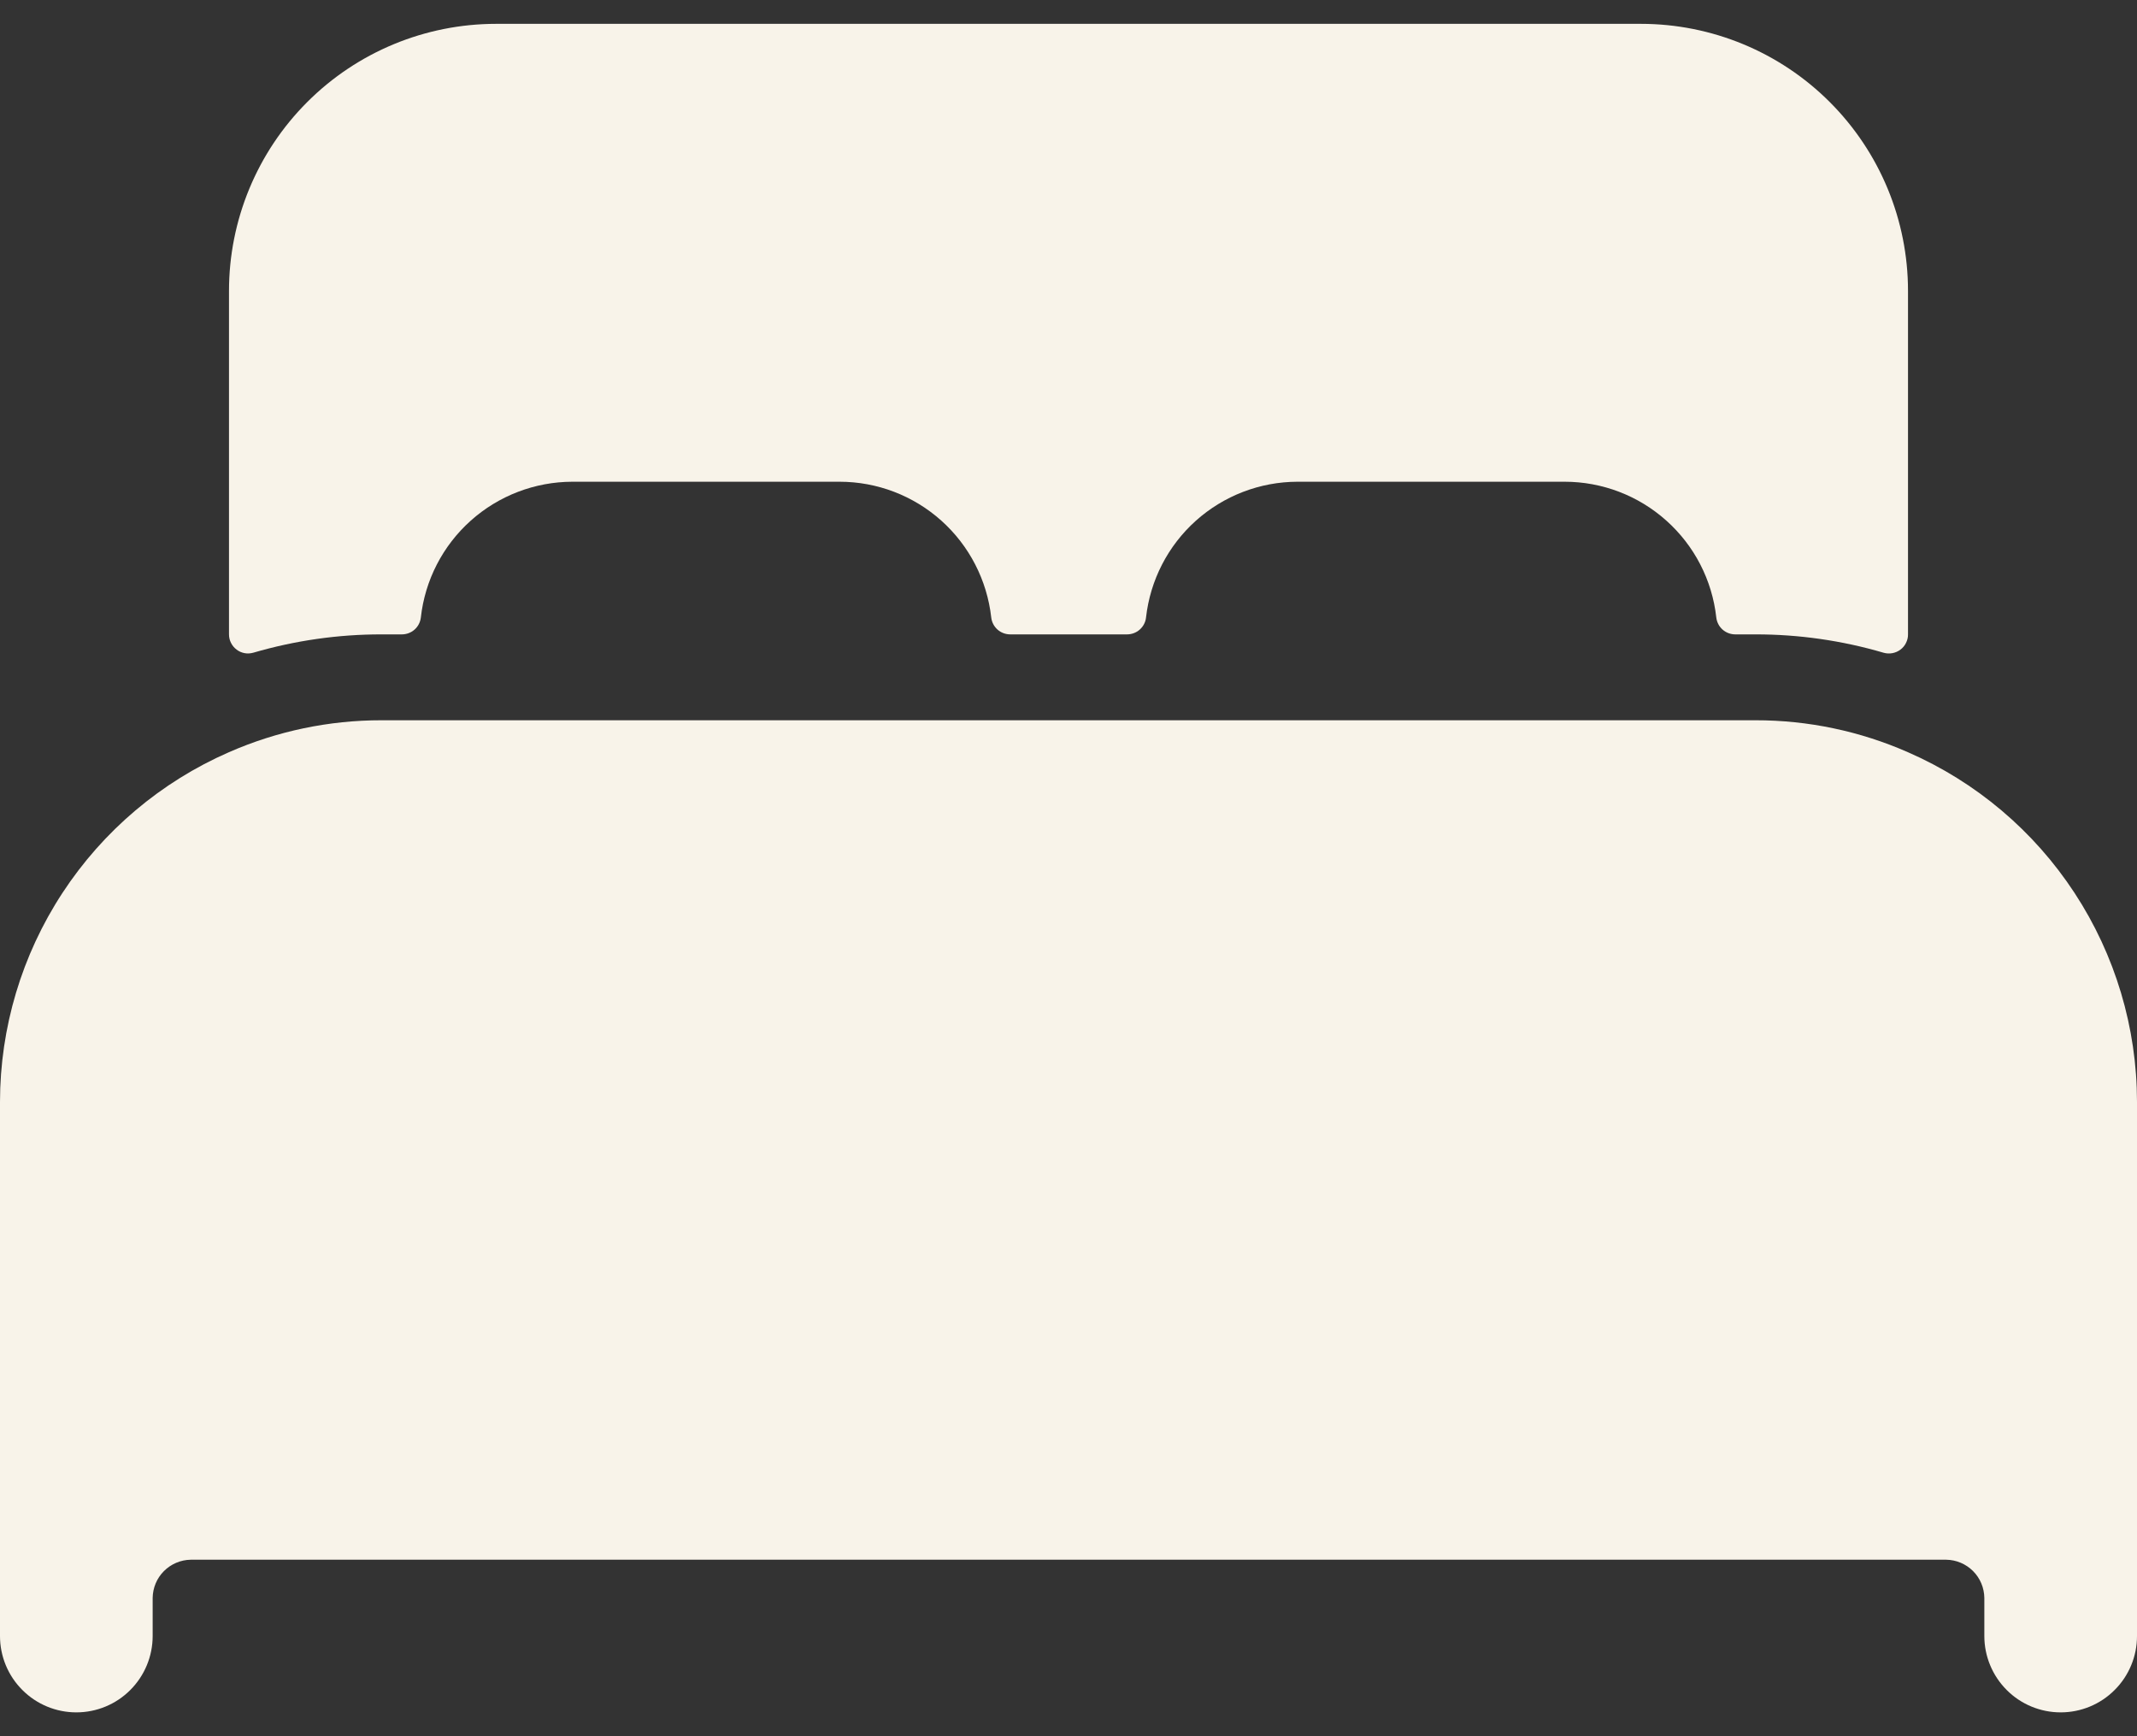
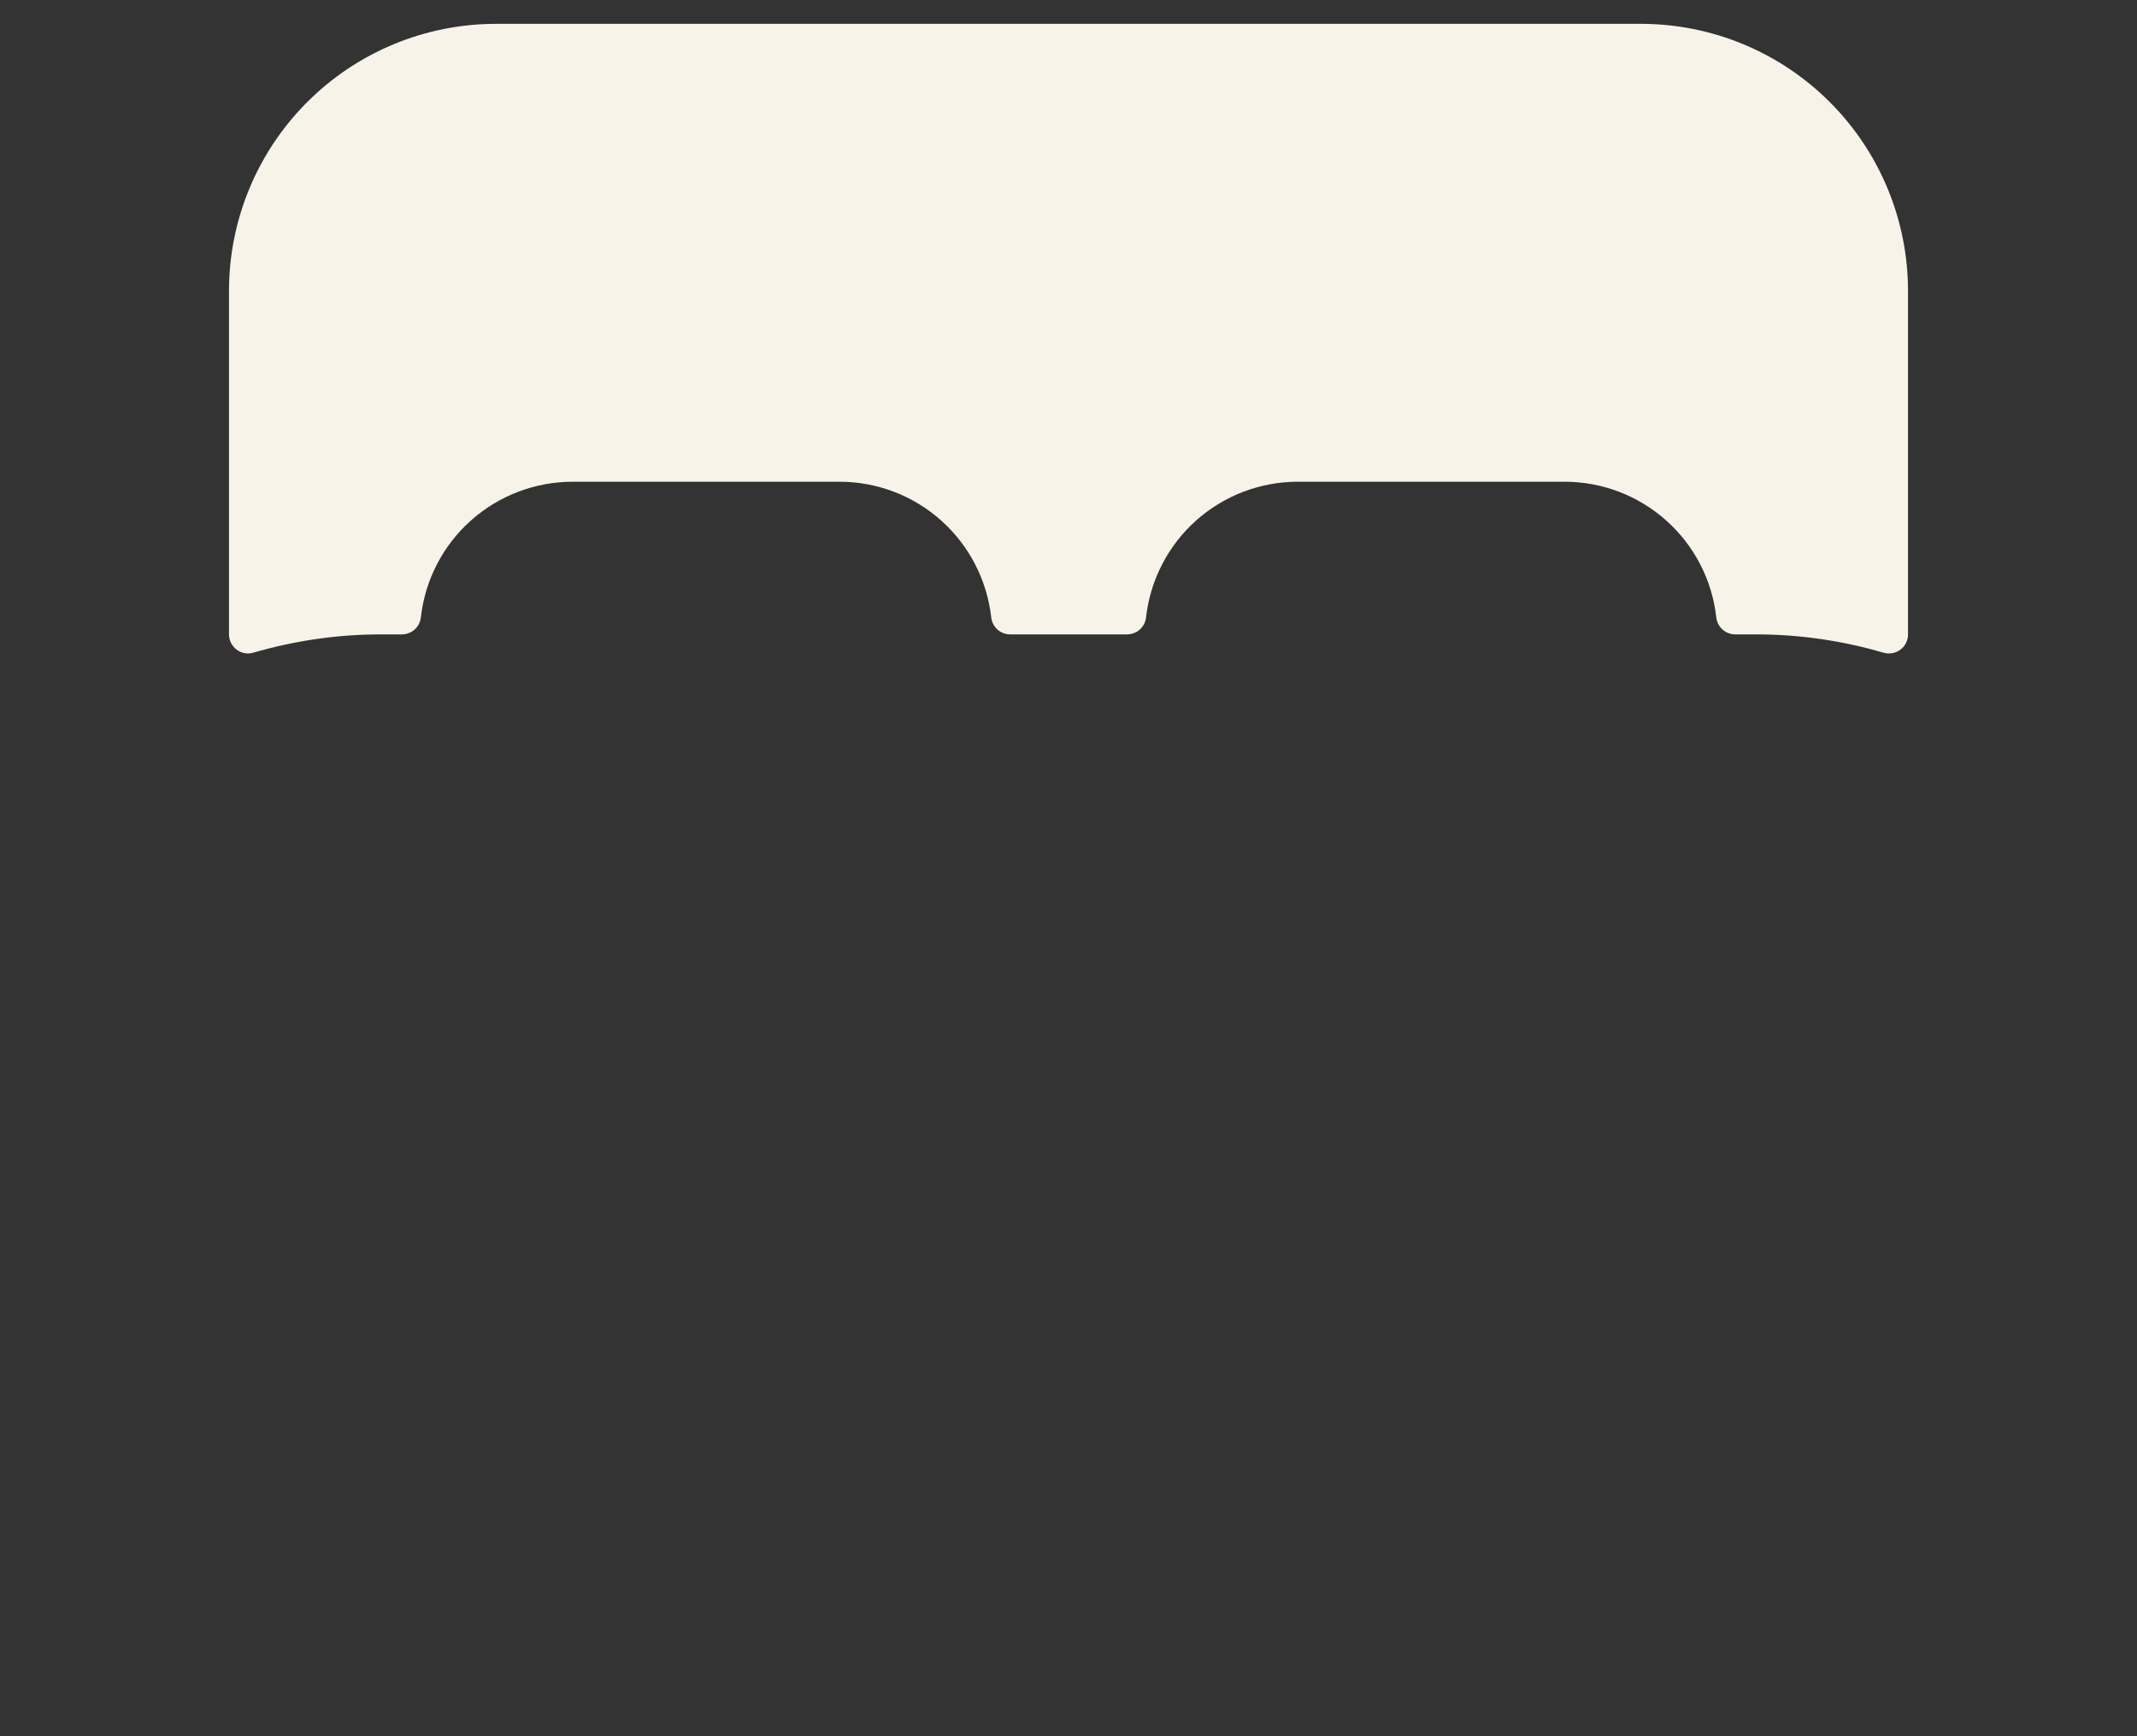
<svg xmlns="http://www.w3.org/2000/svg" width="32" height="26" viewBox="0 0 32 26" fill="none">
  <rect x="0" y="0" width="32" height="26" fill="#333333" stroke="none" />
  <path d="M24.571 0.357H7.429C6.368 0.357 5.35 0.778 4.6 1.529C3.85 2.279 3.429 3.296 3.429 4.357V9.5C3.429 9.544 3.439 9.588 3.459 9.627C3.479 9.667 3.507 9.701 3.543 9.728C3.578 9.755 3.619 9.773 3.663 9.781C3.706 9.789 3.751 9.786 3.794 9.774C4.417 9.592 5.064 9.499 5.714 9.5H6.016C6.087 9.5 6.155 9.475 6.208 9.428C6.261 9.381 6.294 9.316 6.302 9.246C6.364 8.688 6.63 8.172 7.049 7.797C7.468 7.422 8.01 7.215 8.571 7.214H12.571C13.134 7.214 13.676 7.421 14.095 7.796C14.514 8.171 14.78 8.687 14.843 9.246C14.851 9.316 14.884 9.381 14.937 9.428C14.99 9.475 15.058 9.5 15.129 9.5H16.876C16.946 9.5 17.014 9.475 17.067 9.428C17.12 9.381 17.154 9.316 17.161 9.246C17.224 8.688 17.489 8.173 17.907 7.798C18.326 7.423 18.867 7.215 19.429 7.214H23.429C23.991 7.214 24.533 7.421 24.952 7.796C25.372 8.171 25.638 8.687 25.7 9.246C25.708 9.316 25.741 9.381 25.794 9.428C25.847 9.475 25.915 9.5 25.986 9.5H26.286C26.936 9.499 27.583 9.592 28.206 9.775C28.249 9.787 28.294 9.789 28.337 9.781C28.381 9.773 28.422 9.755 28.458 9.728C28.493 9.702 28.522 9.667 28.541 9.628C28.561 9.588 28.572 9.544 28.571 9.5V4.357C28.571 3.296 28.15 2.279 27.4 1.529C26.65 0.778 25.632 0.357 24.571 0.357Z" fill="#F8F3E9" />
-   <path d="M28.571 11.265C27.851 10.948 27.073 10.785 26.286 10.786H5.714C4.928 10.785 4.149 10.948 3.429 11.264C2.41 11.709 1.544 12.442 0.935 13.372C0.326 14.302 0.001 15.389 0 16.5V24.5C0 24.803 0.12 25.094 0.335 25.308C0.549 25.523 0.84 25.643 1.143 25.643C1.446 25.643 1.737 25.523 1.951 25.308C2.165 25.094 2.286 24.803 2.286 24.5V23.929C2.288 23.778 2.348 23.634 2.455 23.527C2.562 23.42 2.706 23.359 2.857 23.357H29.143C29.294 23.359 29.438 23.42 29.545 23.527C29.652 23.634 29.712 23.778 29.714 23.929V24.5C29.714 24.803 29.835 25.094 30.049 25.308C30.263 25.523 30.554 25.643 30.857 25.643C31.16 25.643 31.451 25.523 31.665 25.308C31.88 25.094 32 24.803 32 24.5V16.5C31.999 15.389 31.674 14.302 31.065 13.372C30.456 12.442 29.59 11.71 28.571 11.265Z" fill="#F8F3E9" />
</svg>